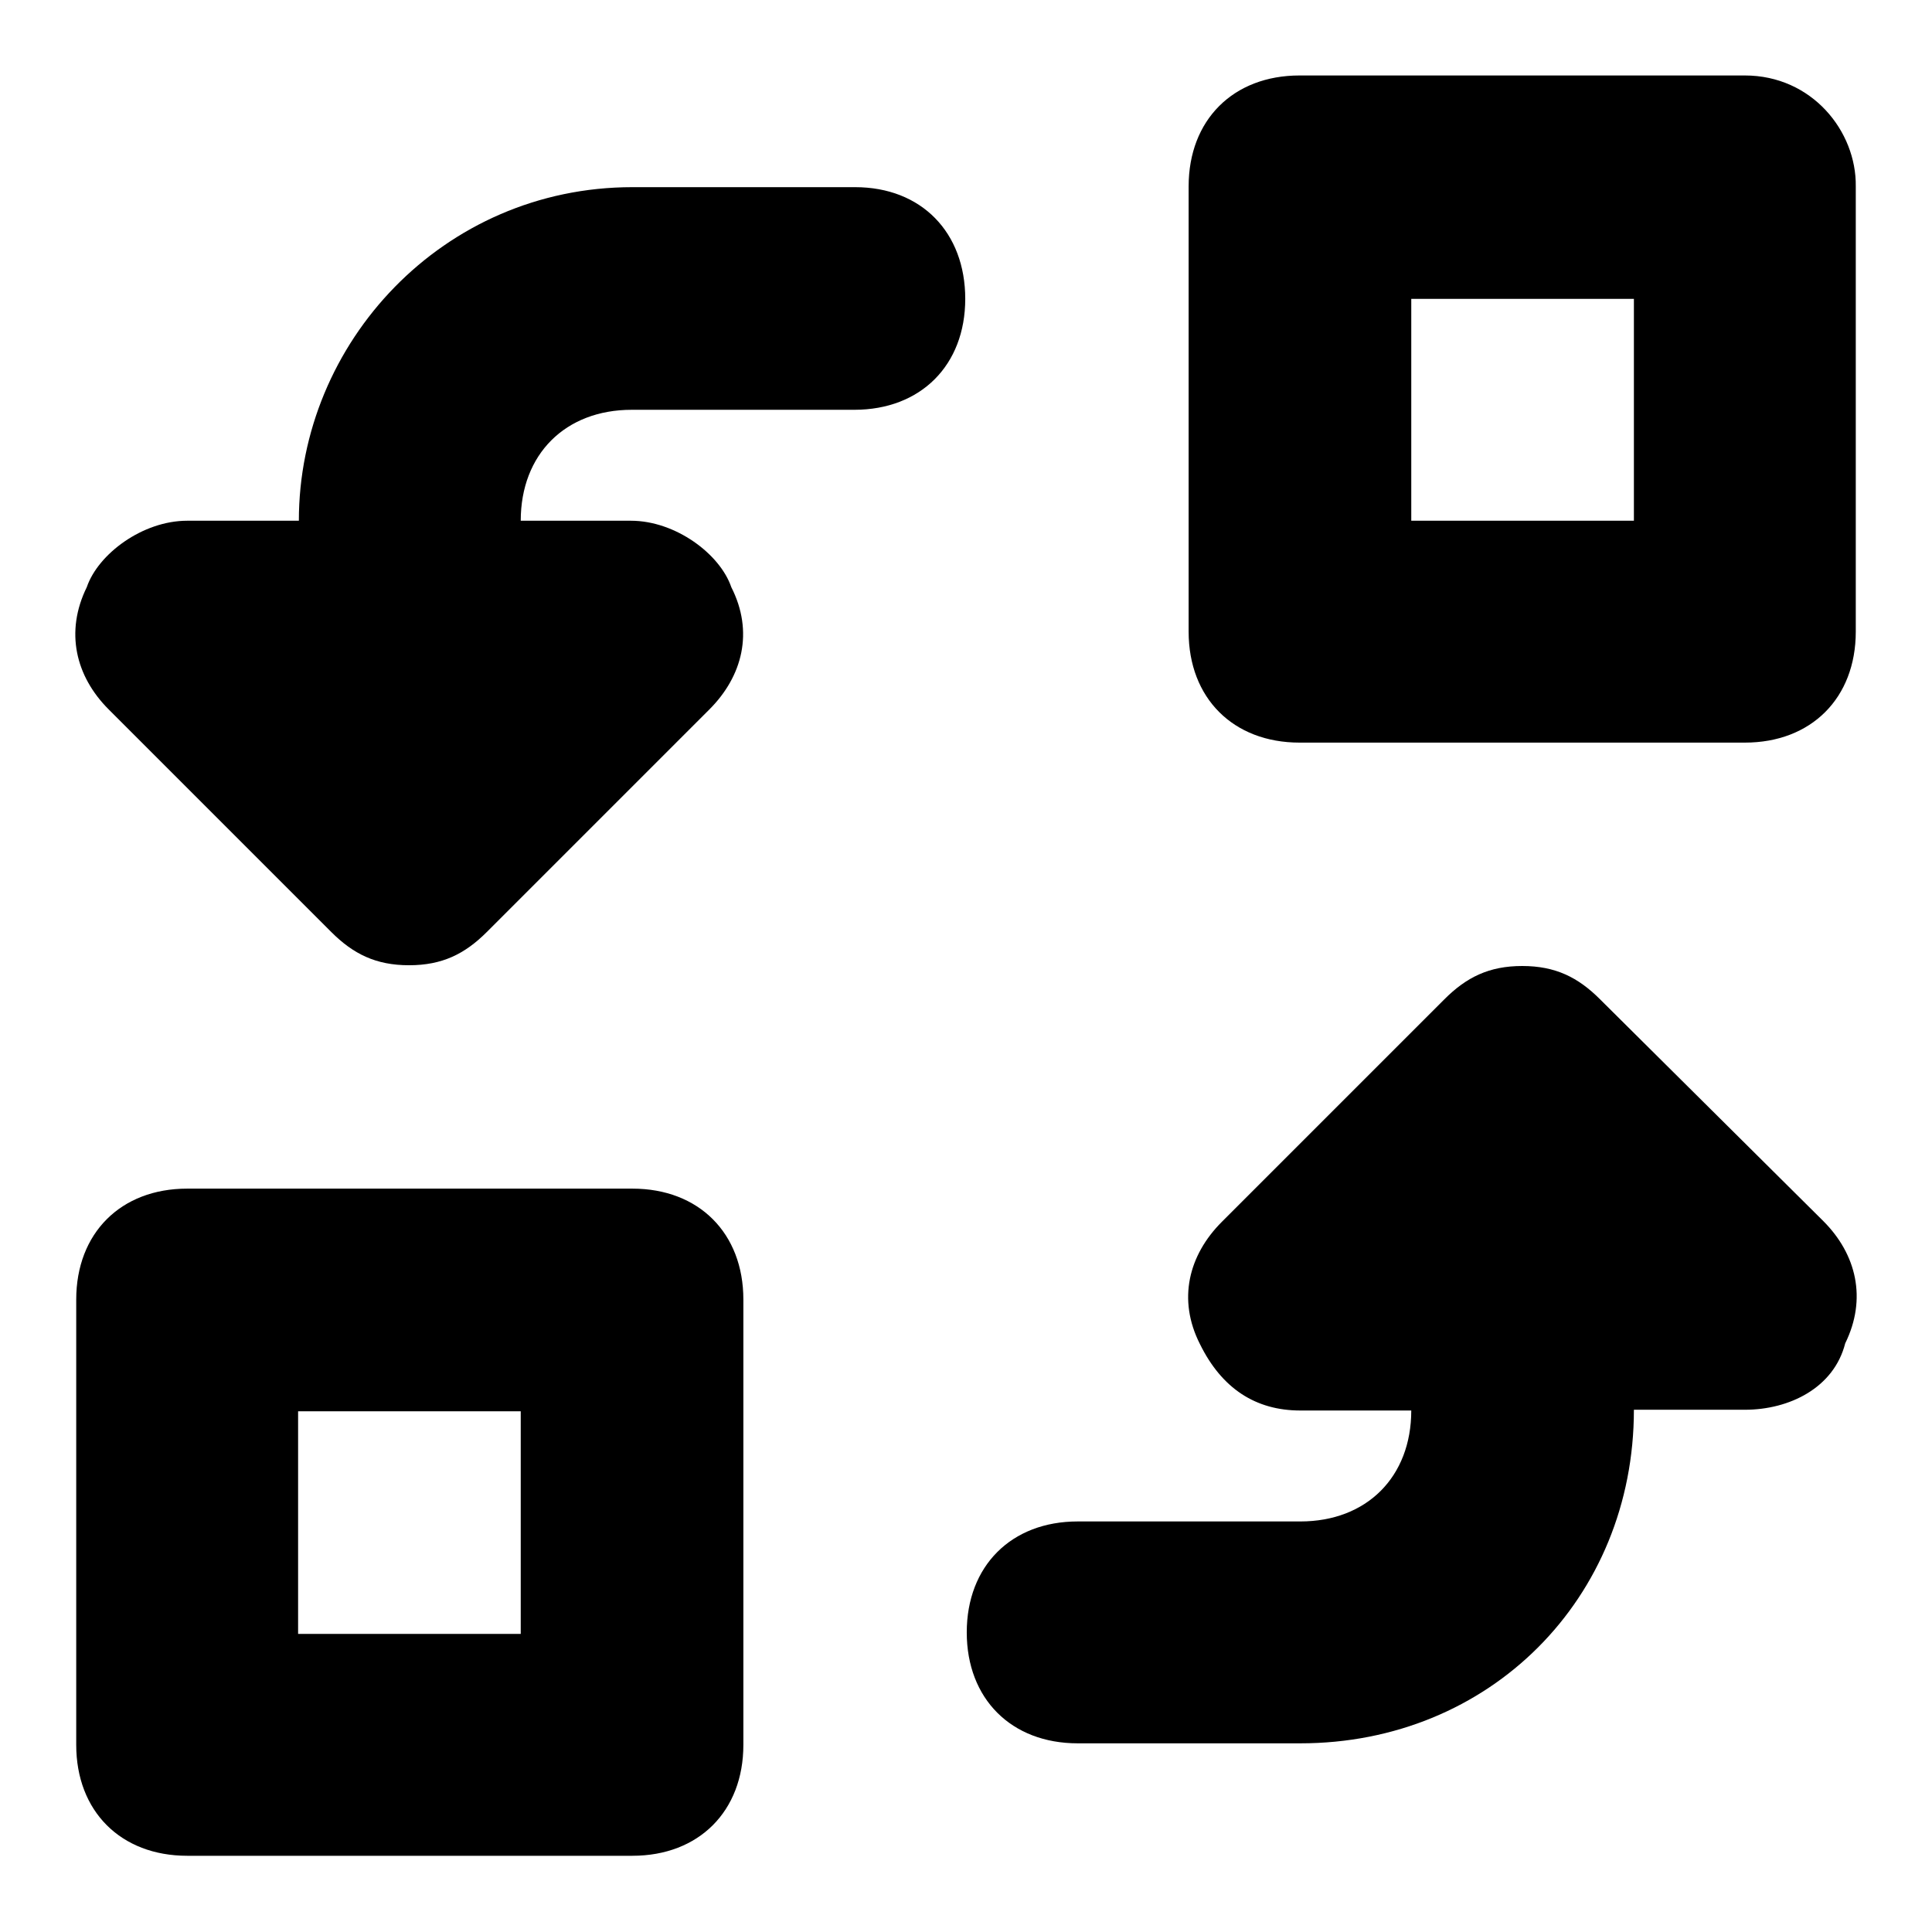
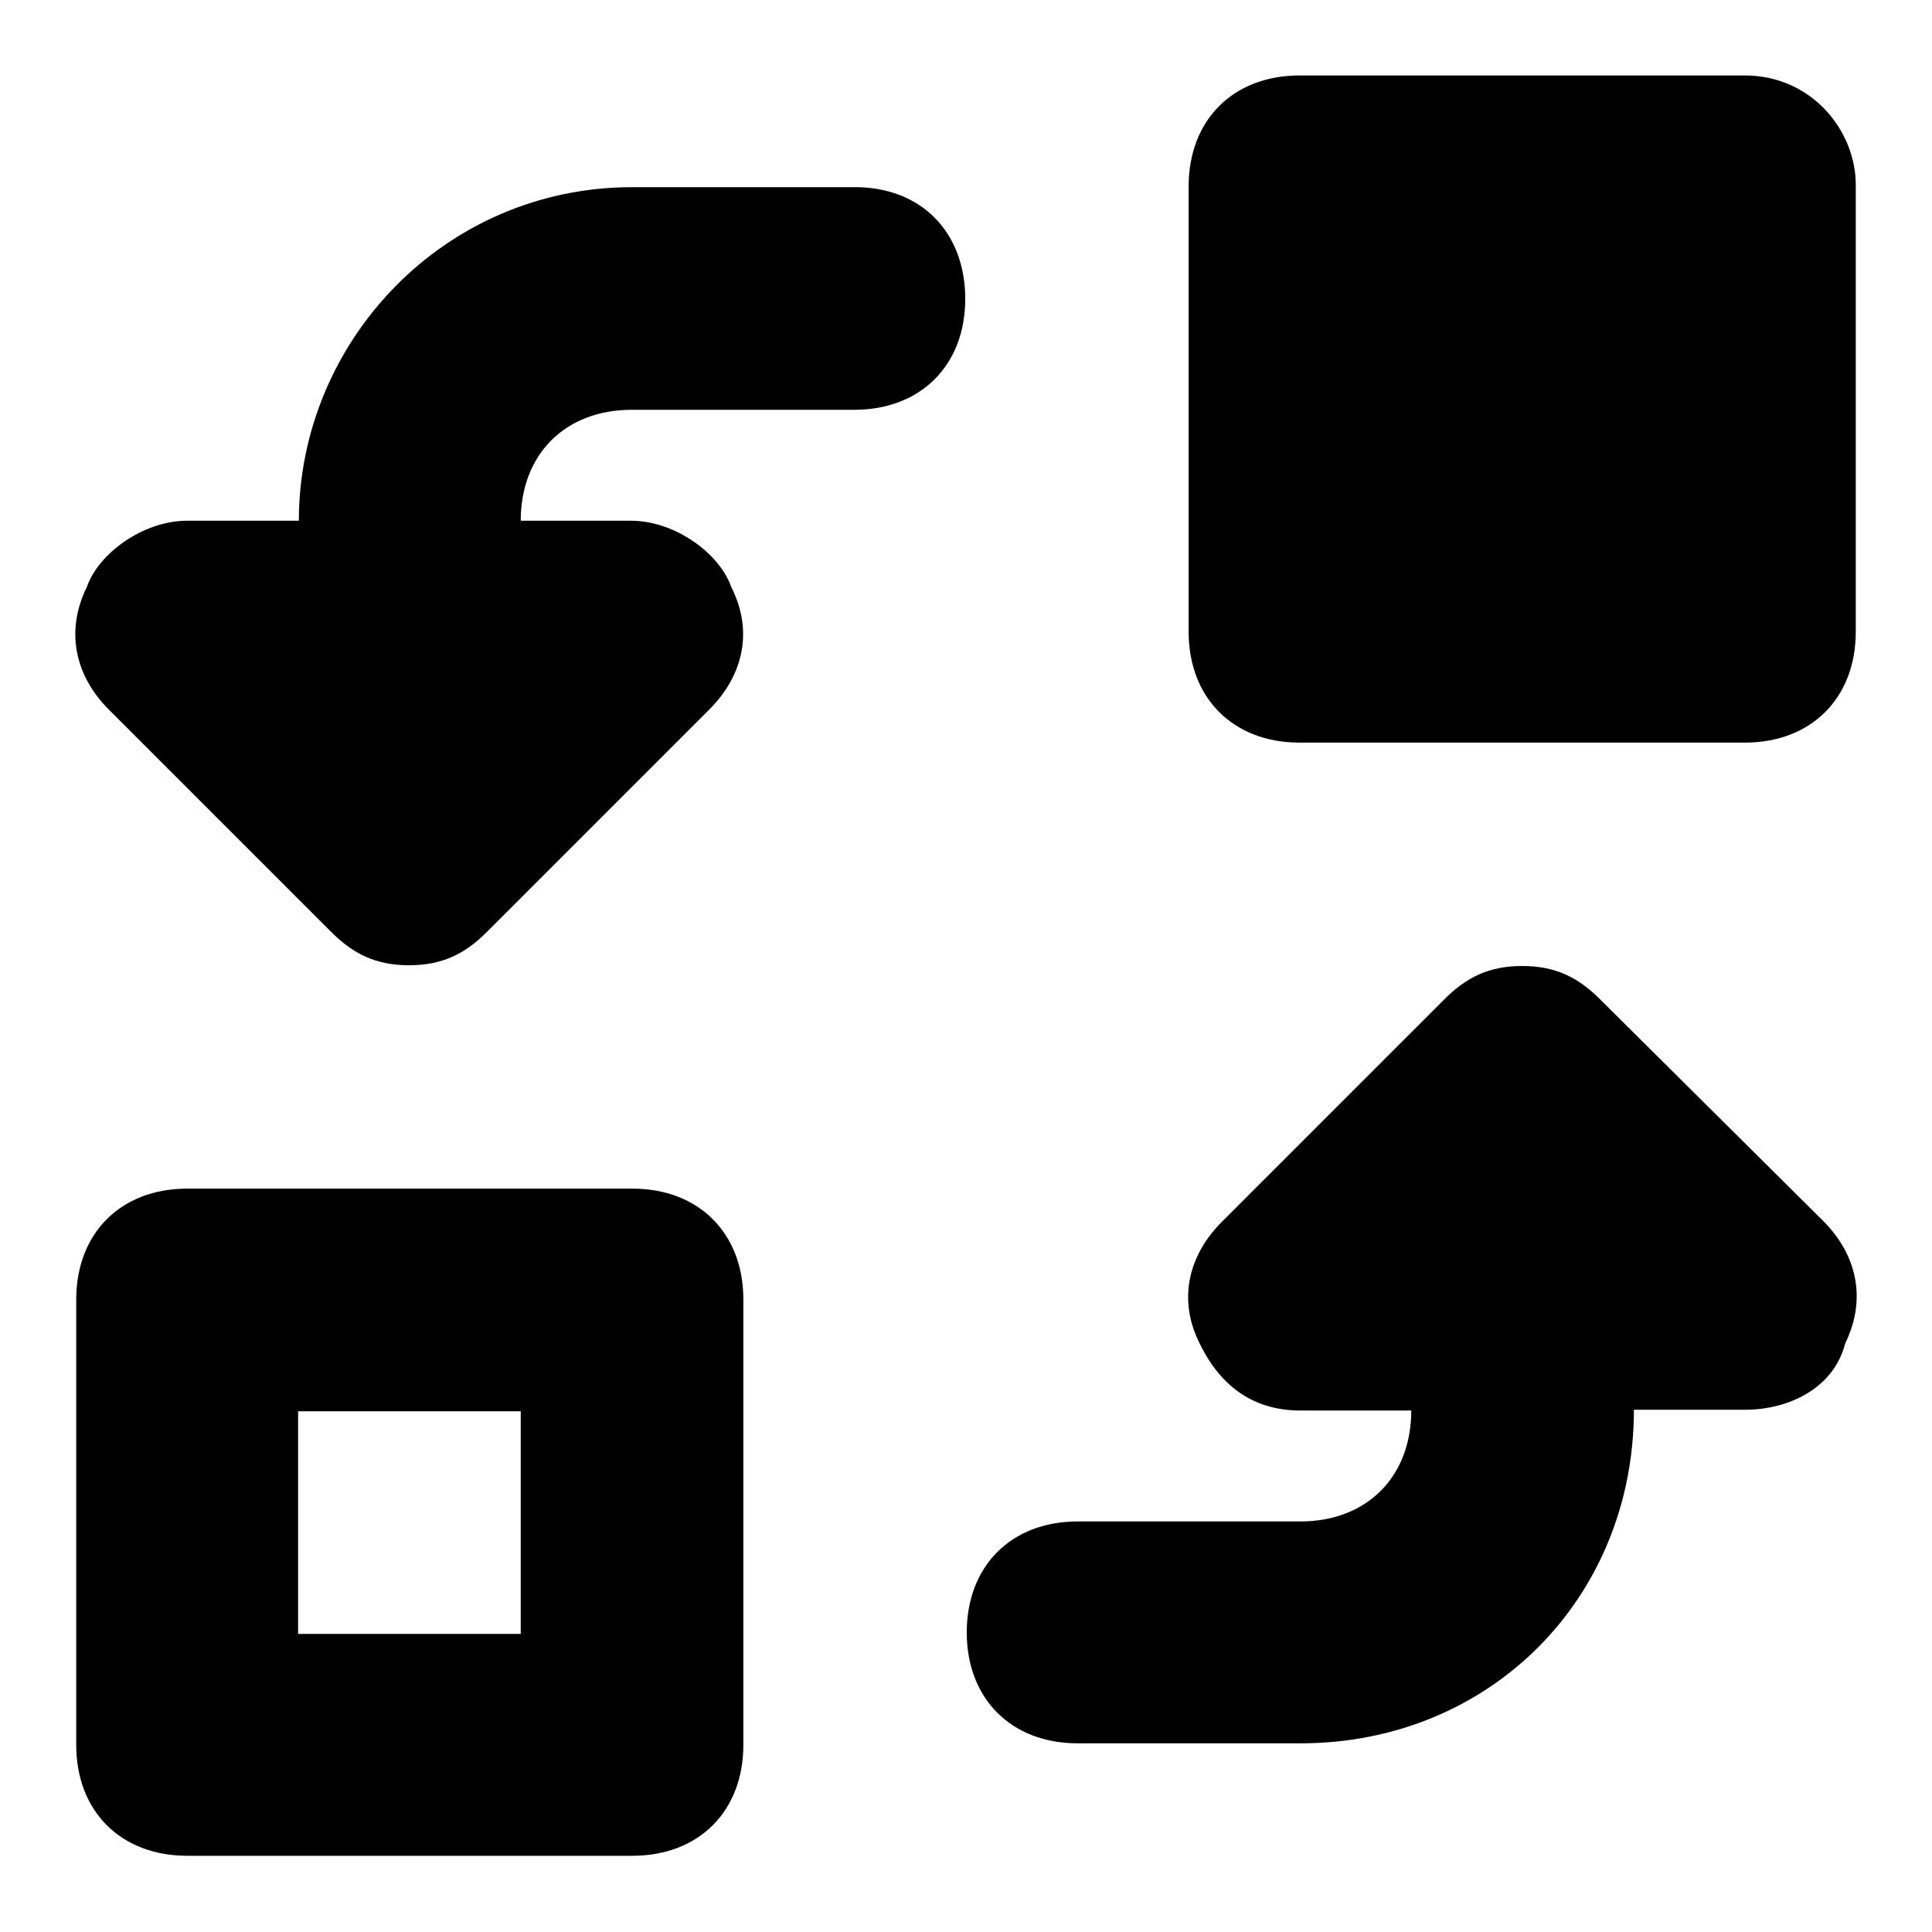
<svg xmlns="http://www.w3.org/2000/svg" version="1.1" x="0px" y="0px" viewBox="0 0 256 256" enable-background="new 0 0 256 256" xml:space="preserve">
  <g>
    <g>
-       <path fill="#000000" d="M83.8,157.5h-59c-8.8,0-14.7,5.9-14.7,14.7v59c0,8.8,5.9,14.7,14.7,14.7h59c8.8,0,14.7-5.9,14.7-14.7v-59C98.5,163.4,92.6,157.5,83.8,157.5z M69,216.5H39.5V187H69V216.5z M231.2,10h-59c-8.8,0-14.7,5.9-14.7,14.7v59c0,8.8,5.9,14.7,14.7,14.7h59c8.8,0,14.7-5.9,14.7-14.7v-59C246,17.4,240.1,10,231.2,10z M216.5,69H187V39.6h29.5V69L216.5,69z M113.3,24.8H83.8c-25.1,0-44.2,20.6-44.2,44.2H24.8c-5.9,0-11.8,4.4-13.3,8.8c-2.9,5.9-1.5,11.8,2.9,16.2l29.5,29.5c2.9,2.9,5.9,4.4,10.3,4.4c4.4,0,7.4-1.5,10.3-4.4l29.5-29.5c4.4-4.4,5.9-10.3,2.9-16.2c-1.5-4.4-7.4-8.8-13.3-8.8H69c0-8.8,5.9-14.7,14.7-14.7h29.5c8.8,0,14.7-5.9,14.7-14.7S122.1,24.8,113.3,24.8z M212,132.4c-2.9-2.9-5.9-4.4-10.3-4.4s-7.4,1.5-10.3,4.4l-29.5,29.5c-4.4,4.4-5.9,10.3-2.9,16.2c2.9,5.9,7.4,8.8,13.3,8.8H187c0,8.8-5.9,14.7-14.7,14.7h-29.5c-8.8,0-14.7,5.9-14.7,14.7c0,8.8,5.9,14.7,14.7,14.7h29.5c25.1,0,44.2-19.2,44.2-44.2h14.7c5.9,0,11.8-2.9,13.3-8.8c2.9-5.9,1.5-11.8-2.9-16.2L212,132.4z" />
+       <path fill="#000000" d="M83.8,157.5h-59c-8.8,0-14.7,5.9-14.7,14.7v59c0,8.8,5.9,14.7,14.7,14.7h59c8.8,0,14.7-5.9,14.7-14.7v-59C98.5,163.4,92.6,157.5,83.8,157.5z M69,216.5H39.5V187H69V216.5z M231.2,10h-59c-8.8,0-14.7,5.9-14.7,14.7v59c0,8.8,5.9,14.7,14.7,14.7h59c8.8,0,14.7-5.9,14.7-14.7v-59C246,17.4,240.1,10,231.2,10z M216.5,69H187V39.6V69L216.5,69z M113.3,24.8H83.8c-25.1,0-44.2,20.6-44.2,44.2H24.8c-5.9,0-11.8,4.4-13.3,8.8c-2.9,5.9-1.5,11.8,2.9,16.2l29.5,29.5c2.9,2.9,5.9,4.4,10.3,4.4c4.4,0,7.4-1.5,10.3-4.4l29.5-29.5c4.4-4.4,5.9-10.3,2.9-16.2c-1.5-4.4-7.4-8.8-13.3-8.8H69c0-8.8,5.9-14.7,14.7-14.7h29.5c8.8,0,14.7-5.9,14.7-14.7S122.1,24.8,113.3,24.8z M212,132.4c-2.9-2.9-5.9-4.4-10.3-4.4s-7.4,1.5-10.3,4.4l-29.5,29.5c-4.4,4.4-5.9,10.3-2.9,16.2c2.9,5.9,7.4,8.8,13.3,8.8H187c0,8.8-5.9,14.7-14.7,14.7h-29.5c-8.8,0-14.7,5.9-14.7,14.7c0,8.8,5.9,14.7,14.7,14.7h29.5c25.1,0,44.2-19.2,44.2-44.2h14.7c5.9,0,11.8-2.9,13.3-8.8c2.9-5.9,1.5-11.8-2.9-16.2L212,132.4z" />
    </g>
  </g>
</svg>